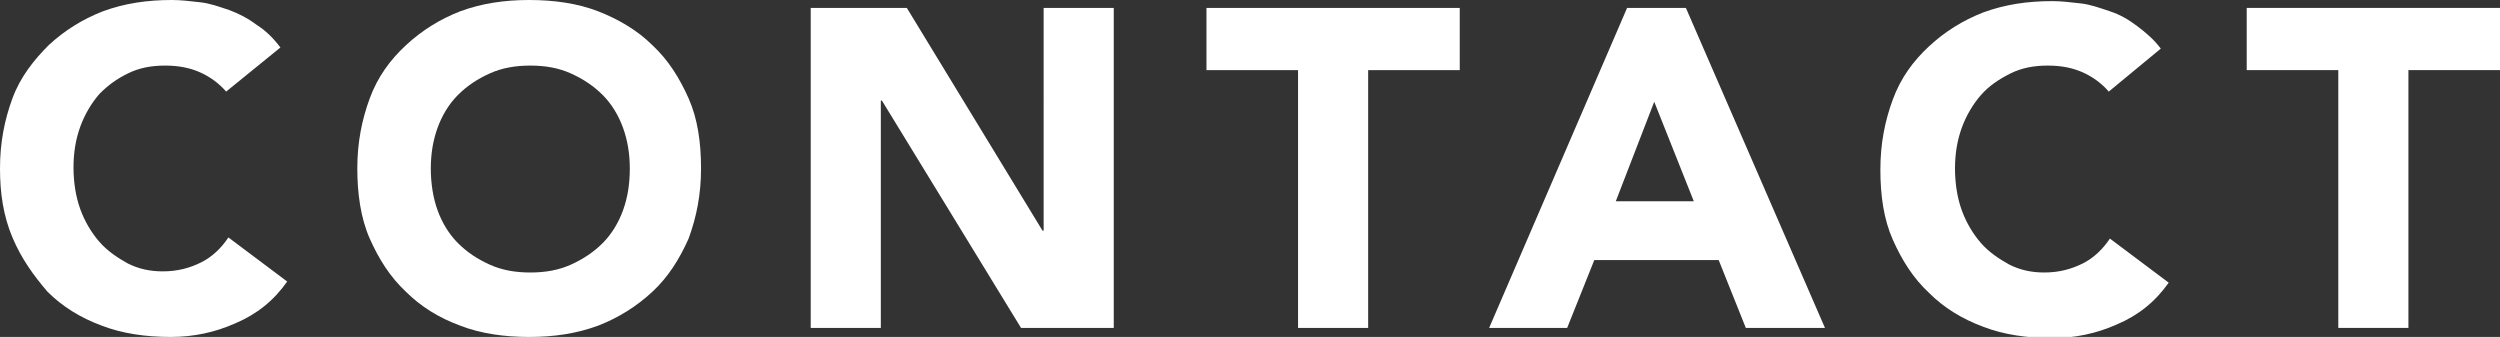
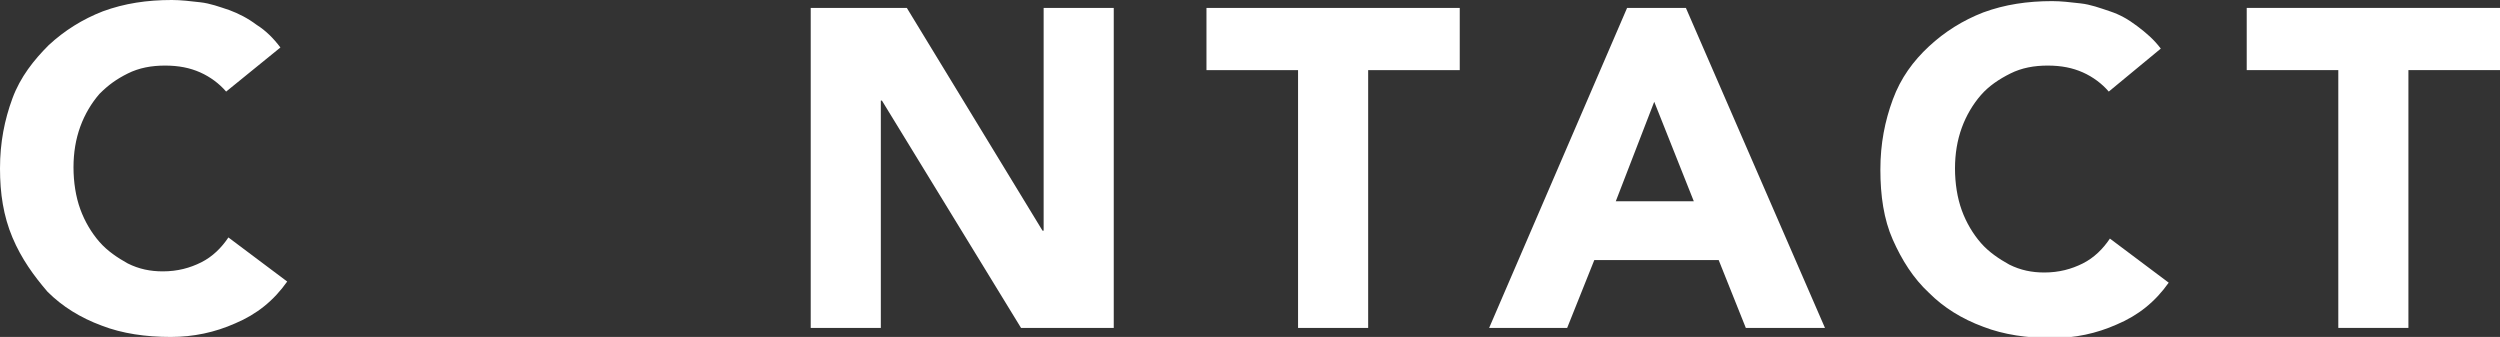
<svg xmlns="http://www.w3.org/2000/svg" version="1.1" id="レイヤー_1" x="0px" y="0px" viewBox="0 0 221.1 29.8" style="enable-background:new 0 0 221.1 29.8;" xml:space="preserve">
  <rect x="0" y="0" width="221.1" height="29.8" fill="#333333" stroke="none" />
  <style type="text/css">
	.st0{fill:#FFFFFF;}
</style>
  <g>
    <path class="st0" d="M20,8.1c-0.6-0.7-1.4-1.3-2.3-1.7c-0.9-0.4-1.9-0.6-3.1-0.6c-1.2,0-2.3,0.2-3.3,0.7S9.6,7.5,8.8,8.3   c-0.7,0.8-1.3,1.8-1.7,2.9c-0.4,1.1-0.6,2.3-0.6,3.6c0,1.3,0.2,2.6,0.6,3.7c0.4,1.1,1,2.1,1.7,2.9c0.7,0.8,1.6,1.4,2.5,1.9   c1,0.5,2,0.7,3.1,0.7c1.3,0,2.4-0.3,3.4-0.8c1-0.5,1.8-1.3,2.4-2.2l5.2,3.9c-1.2,1.7-2.7,2.9-4.6,3.7c-1.8,0.8-3.7,1.2-5.7,1.2   c-2.2,0-4.3-0.3-6.1-1c-1.9-0.7-3.5-1.7-4.8-3C3,24.4,1.9,22.9,1.1,21S0,17.1,0,14.9c0-2.3,0.4-4.3,1.1-6.2S3,5.3,4.3,4   c1.4-1.3,3-2.3,4.8-3c1.9-0.7,3.9-1,6.1-1c0.8,0,1.6,0.1,2.5,0.2c0.9,0.1,1.7,0.4,2.6,0.7c0.8,0.3,1.6,0.7,2.4,1.3   c0.8,0.5,1.5,1.2,2.1,2L20,8.1z" />
-     <path class="st0" d="M31.6,14.9c0-2.3,0.4-4.3,1.1-6.2s1.8-3.4,3.2-4.7c1.4-1.3,3-2.3,4.8-3c1.9-0.7,3.9-1,6.1-1   c2.2,0,4.3,0.3,6.1,1s3.5,1.7,4.8,3c1.4,1.3,2.4,2.9,3.2,4.7c0.8,1.8,1.1,3.9,1.1,6.2c0,2.3-0.4,4.3-1.1,6.2   c-0.8,1.8-1.8,3.4-3.2,4.7c-1.4,1.3-3,2.3-4.8,3c-1.9,0.7-3.9,1-6.1,1c-2.2,0-4.3-0.3-6.1-1c-1.9-0.7-3.5-1.7-4.8-3   c-1.4-1.3-2.4-2.9-3.2-4.7S31.6,17.1,31.6,14.9z M38.1,14.9c0,1.3,0.2,2.6,0.6,3.7c0.4,1.1,1,2.1,1.8,2.9c0.8,0.8,1.7,1.4,2.8,1.9   s2.3,0.7,3.6,0.7c1.3,0,2.5-0.2,3.6-0.7c1.1-0.5,2-1.1,2.8-1.9c0.8-0.8,1.4-1.8,1.8-2.9c0.4-1.1,0.6-2.3,0.6-3.7   c0-1.3-0.2-2.5-0.6-3.6c-0.4-1.1-1-2.1-1.8-2.9c-0.8-0.8-1.7-1.4-2.8-1.9c-1.1-0.5-2.3-0.7-3.6-0.7c-1.3,0-2.5,0.2-3.6,0.7   s-2,1.1-2.8,1.9c-0.8,0.8-1.4,1.8-1.8,2.9C38.3,12.4,38.1,13.6,38.1,14.9z" />
    <path class="st0" d="M71.7,0.7h8.5l12,19.7h0.1V0.7h6.2V29h-8.2L78,8.9h-0.1V29h-6.2V0.7z" />
    <path class="st0" d="M114.8,6.2h-8.1V0.7h22.4v5.5H121V29h-6.2V6.2z" />
    <path class="st0" d="M143.9,0.7h5.2L161.4,29h-7l-2.4-6h-11l-2.4,6h-6.9L143.9,0.7z M146.3,9l-3.4,8.8h6.9L146.3,9z" />
    <path class="st0" d="M186.5,8.1c-0.6-0.7-1.4-1.3-2.3-1.7c-0.9-0.4-1.9-0.6-3.1-0.6c-1.2,0-2.3,0.2-3.3,0.7s-1.9,1.1-2.6,1.9   c-0.7,0.8-1.3,1.8-1.7,2.9c-0.4,1.1-0.6,2.3-0.6,3.6c0,1.3,0.2,2.6,0.6,3.7c0.4,1.1,1,2.1,1.7,2.9s1.6,1.4,2.5,1.9   c1,0.5,2,0.7,3.1,0.7c1.3,0,2.4-0.3,3.4-0.8c1-0.5,1.8-1.3,2.4-2.2l5.2,3.9c-1.2,1.7-2.7,2.9-4.6,3.7c-1.8,0.8-3.7,1.2-5.7,1.2   c-2.2,0-4.3-0.3-6.1-1c-1.9-0.7-3.5-1.7-4.8-3c-1.4-1.3-2.4-2.9-3.2-4.7s-1.1-3.9-1.1-6.2c0-2.3,0.4-4.3,1.1-6.2s1.8-3.4,3.2-4.7   c1.4-1.3,3-2.3,4.8-3c1.9-0.7,3.9-1,6.1-1c0.8,0,1.6,0.1,2.5,0.2c0.9,0.1,1.7,0.4,2.6,0.7s1.6,0.7,2.4,1.3s1.5,1.2,2.1,2L186.5,8.1   z" />
    <path class="st0" d="M206.8,6.2h-8.1V0.7h22.4v5.5h-8.1V29h-6.2V6.2z" />
  </g>
</svg>